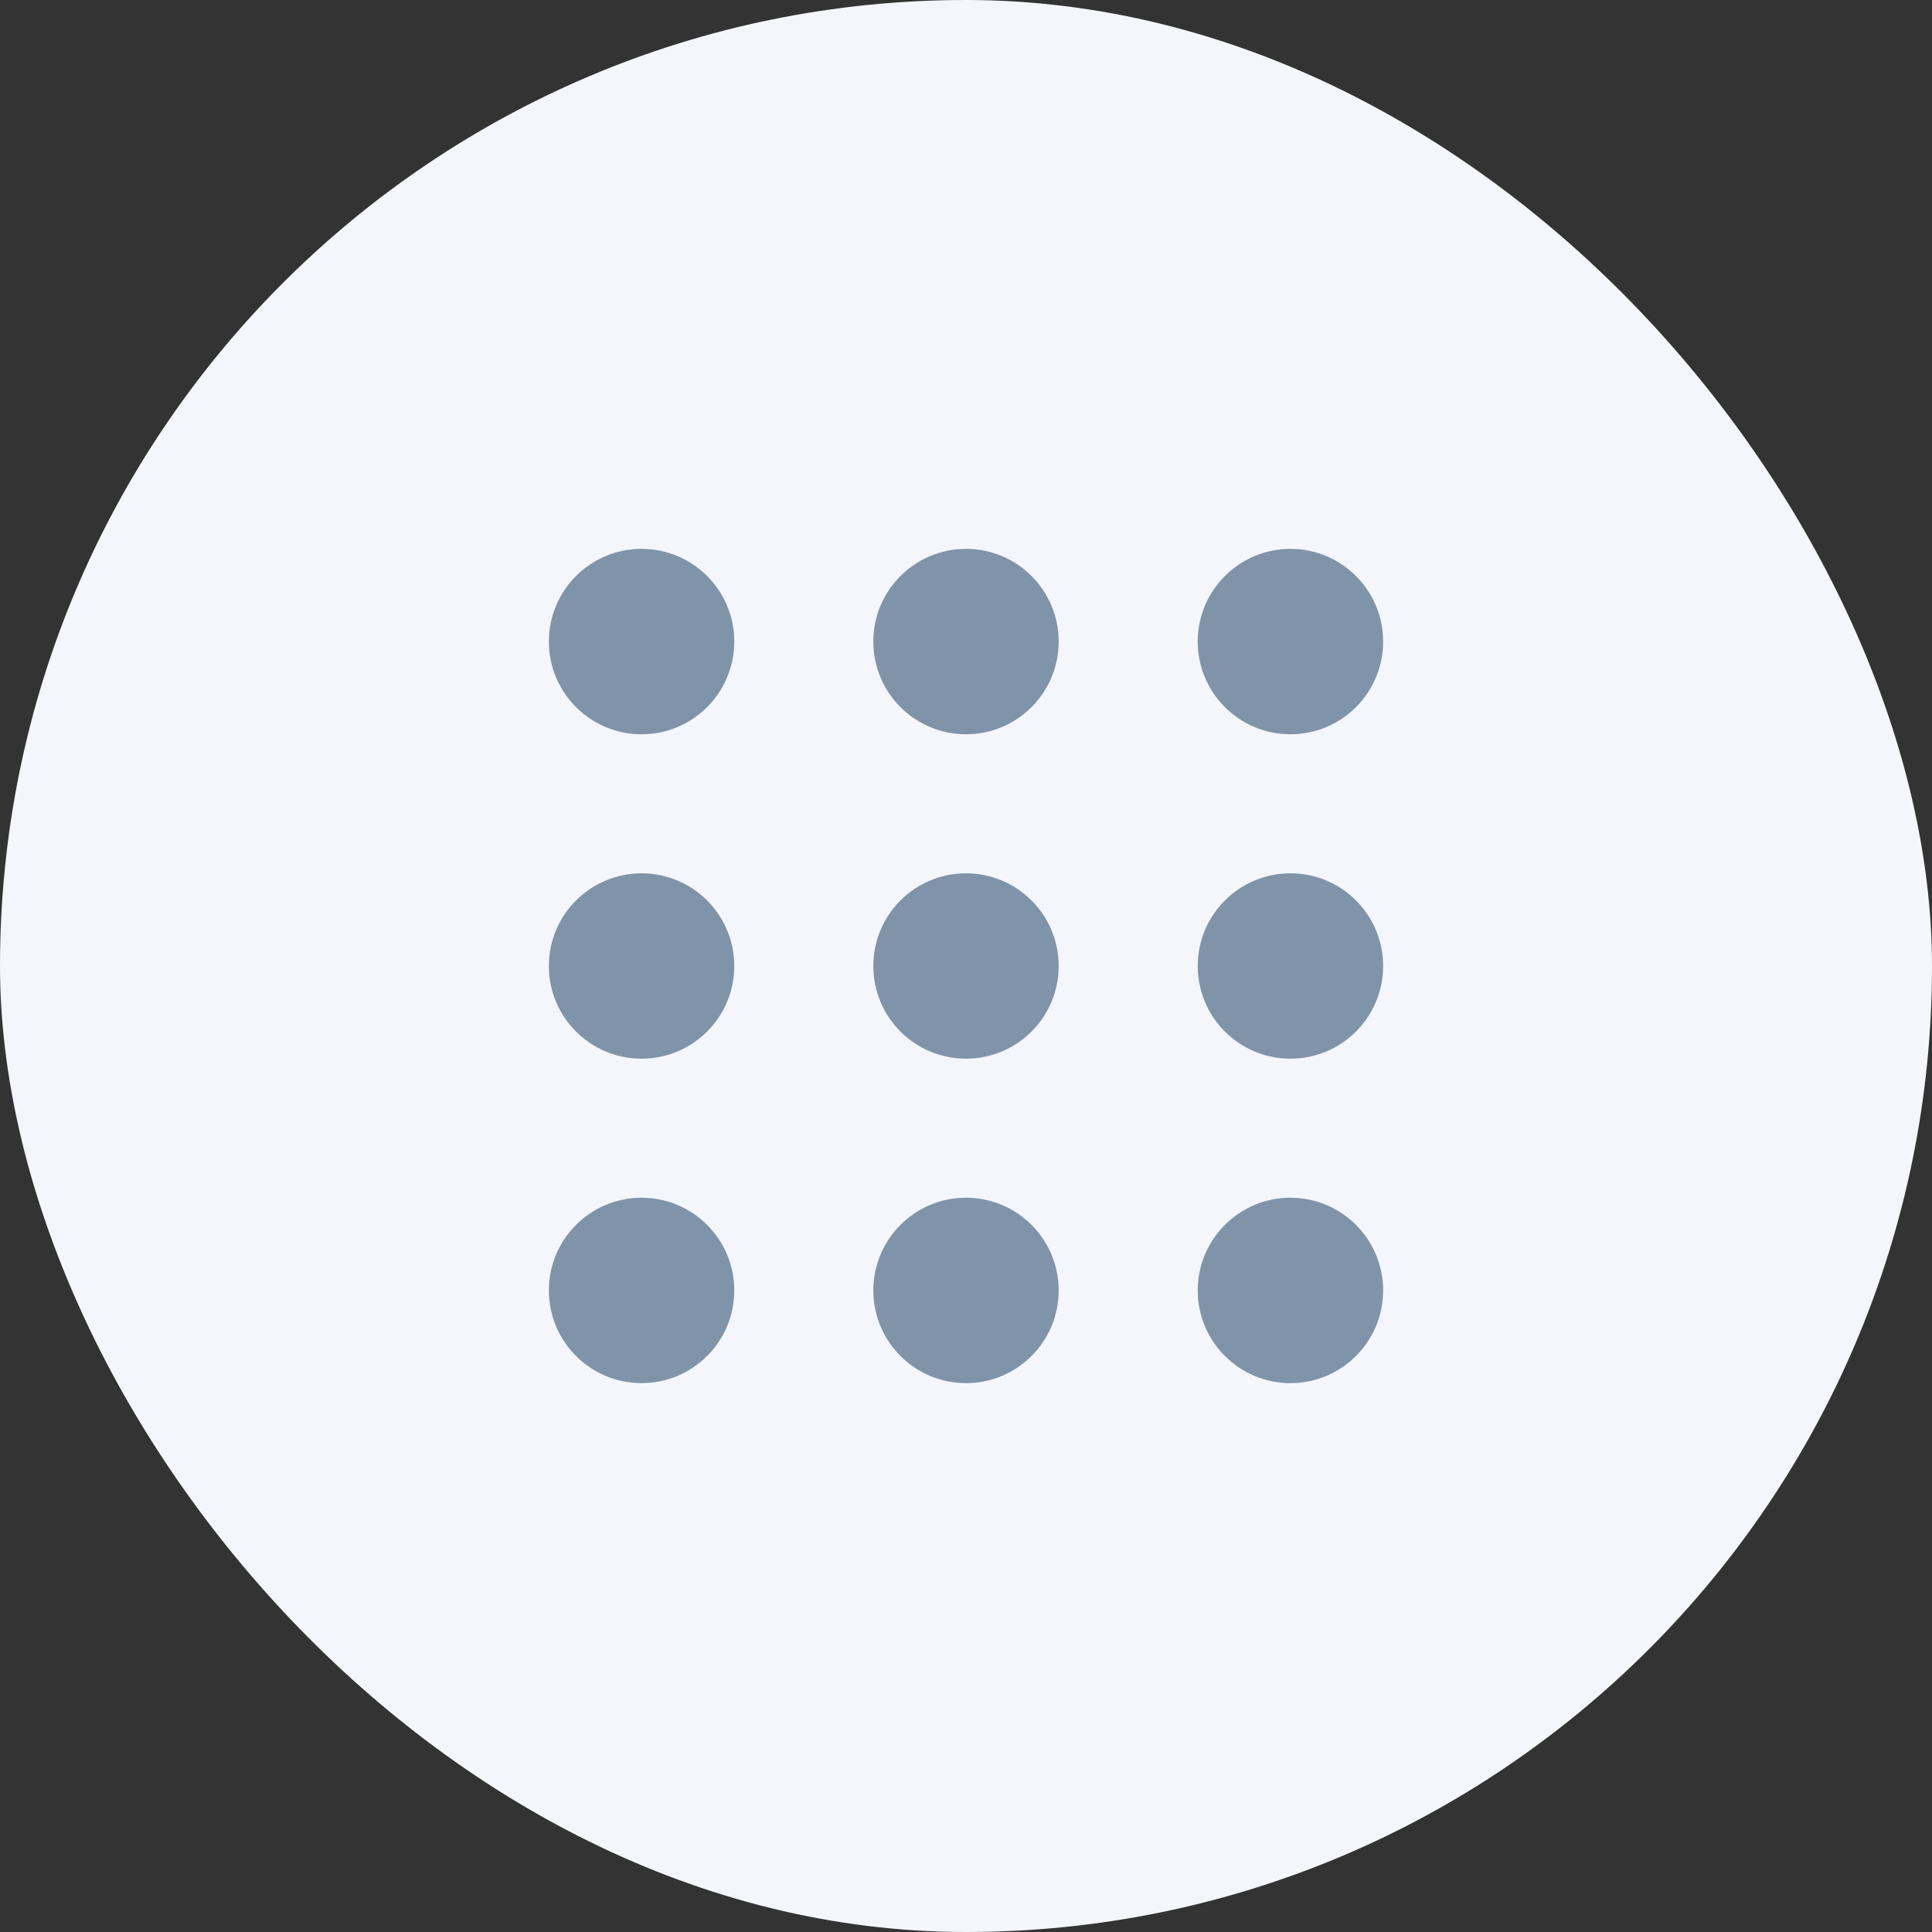
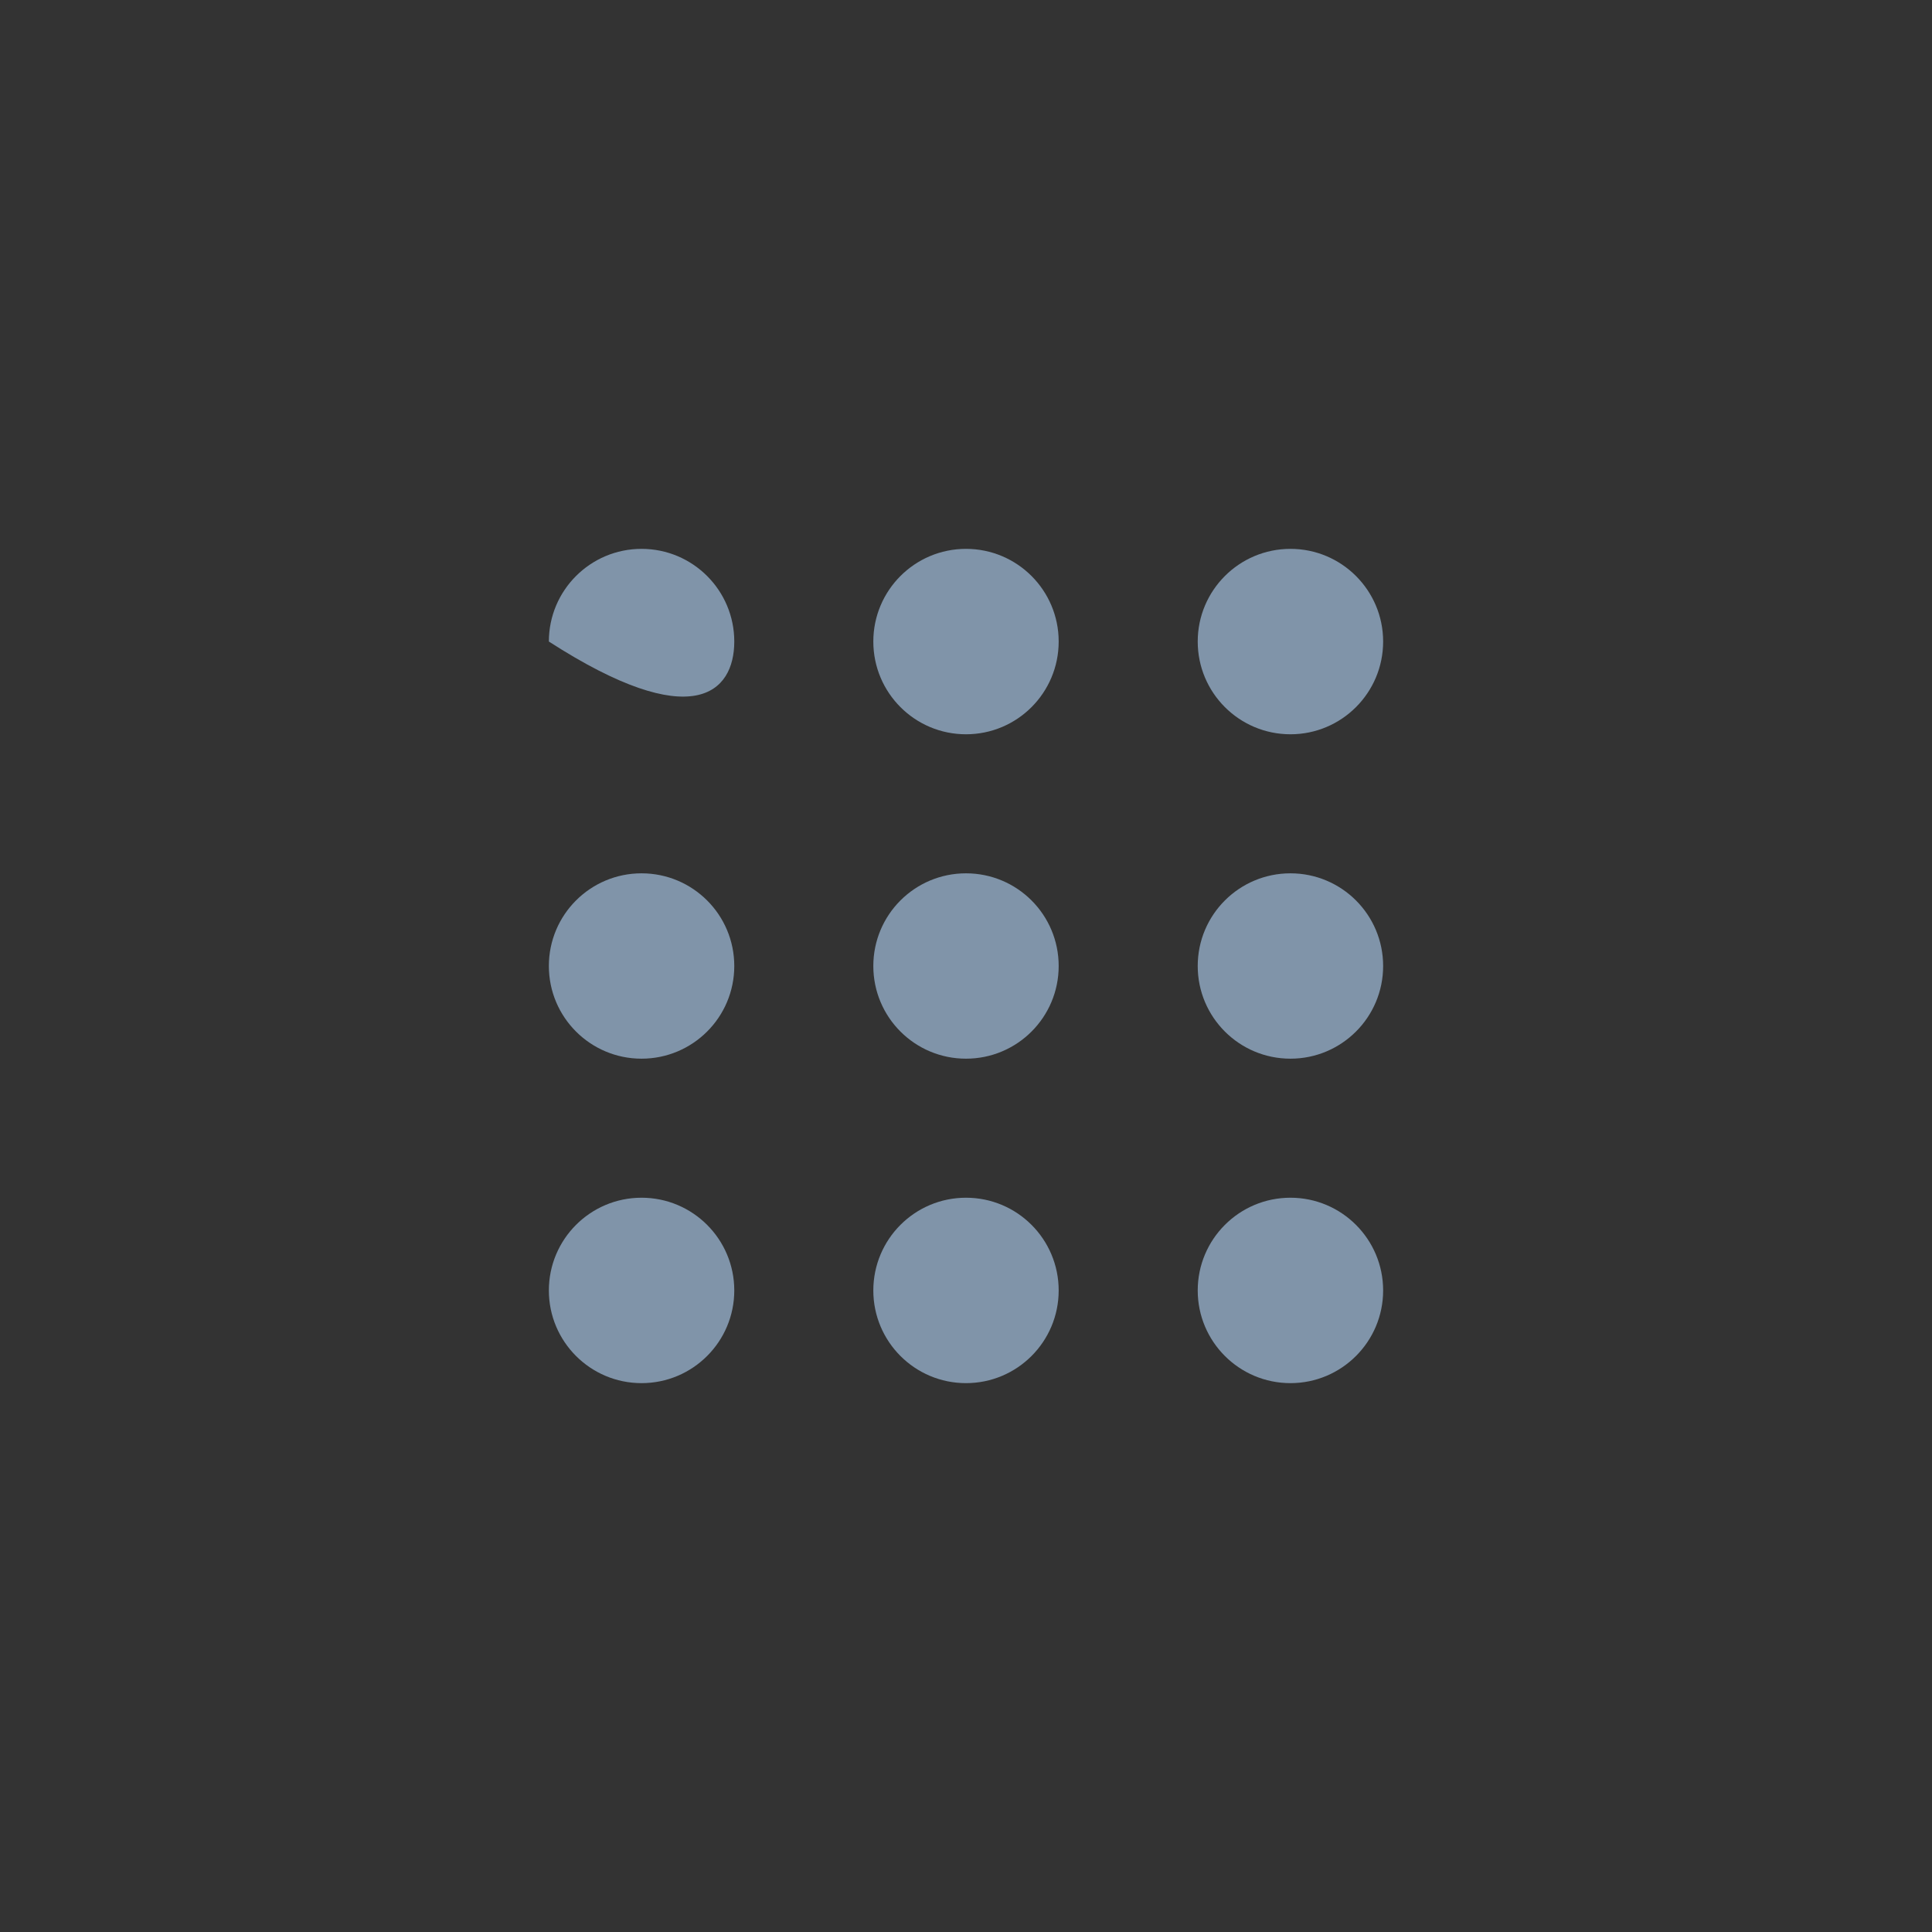
<svg xmlns="http://www.w3.org/2000/svg" width="33" height="33" viewBox="0 0 33 33" fill="none">
  <rect x="0" y="0" width="33" height="33" fill="#333333" stroke="none" />
-   <rect width="33" height="33" rx="16.5" fill="#F4F6FB" />
-   <path d="M16.5 14.917C15.625 14.917 14.917 15.625 14.917 16.5C14.917 17.375 15.625 18.083 16.5 18.083C17.375 18.083 18.083 17.375 18.083 16.5C18.083 15.625 17.375 14.917 16.5 14.917ZM16.5 9.375C15.625 9.375 14.917 10.084 14.917 10.958C14.917 11.833 15.625 12.542 16.5 12.542C17.375 12.542 18.083 11.833 18.083 10.958C18.083 10.084 17.375 9.375 16.5 9.375ZM16.5 20.458C15.625 20.458 14.917 21.167 14.917 22.042C14.917 22.916 15.625 23.625 16.5 23.625C17.375 23.625 18.083 22.916 18.083 22.042C18.083 21.167 17.375 20.458 16.5 20.458ZM22.042 14.917C21.167 14.917 20.458 15.625 20.458 16.5C20.458 17.375 21.167 18.083 22.042 18.083C22.916 18.083 23.625 17.375 23.625 16.5C23.625 15.625 22.916 14.917 22.042 14.917ZM22.042 9.375C21.167 9.375 20.458 10.084 20.458 10.958C20.458 11.833 21.167 12.542 22.042 12.542C22.916 12.542 23.625 11.833 23.625 10.958C23.625 10.084 22.916 9.375 22.042 9.375ZM22.042 20.458C21.167 20.458 20.458 21.167 20.458 22.042C20.458 22.916 21.167 23.625 22.042 23.625C22.916 23.625 23.625 22.916 23.625 22.042C23.625 21.167 22.916 20.458 22.042 20.458ZM10.958 14.917C10.084 14.917 9.375 15.625 9.375 16.5C9.375 17.375 10.084 18.083 10.958 18.083C11.833 18.083 12.542 17.375 12.542 16.5C12.542 15.625 11.833 14.917 10.958 14.917ZM10.958 9.375C10.084 9.375 9.375 10.084 9.375 10.958C9.375 11.833 10.084 12.542 10.958 12.542C11.833 12.542 12.542 11.833 12.542 10.958C12.542 10.084 11.833 9.375 10.958 9.375ZM10.958 20.458C10.084 20.458 9.375 21.167 9.375 22.042C9.375 22.916 10.084 23.625 10.958 23.625C11.833 23.625 12.542 22.916 12.542 22.042C12.542 21.167 11.833 20.458 10.958 20.458Z" fill="#8094A9" />
+   <path d="M16.5 14.917C15.625 14.917 14.917 15.625 14.917 16.5C14.917 17.375 15.625 18.083 16.5 18.083C17.375 18.083 18.083 17.375 18.083 16.5C18.083 15.625 17.375 14.917 16.5 14.917ZM16.5 9.375C15.625 9.375 14.917 10.084 14.917 10.958C14.917 11.833 15.625 12.542 16.5 12.542C17.375 12.542 18.083 11.833 18.083 10.958C18.083 10.084 17.375 9.375 16.5 9.375ZM16.5 20.458C15.625 20.458 14.917 21.167 14.917 22.042C14.917 22.916 15.625 23.625 16.5 23.625C17.375 23.625 18.083 22.916 18.083 22.042C18.083 21.167 17.375 20.458 16.5 20.458ZM22.042 14.917C21.167 14.917 20.458 15.625 20.458 16.5C20.458 17.375 21.167 18.083 22.042 18.083C22.916 18.083 23.625 17.375 23.625 16.5C23.625 15.625 22.916 14.917 22.042 14.917ZM22.042 9.375C21.167 9.375 20.458 10.084 20.458 10.958C20.458 11.833 21.167 12.542 22.042 12.542C22.916 12.542 23.625 11.833 23.625 10.958C23.625 10.084 22.916 9.375 22.042 9.375ZM22.042 20.458C21.167 20.458 20.458 21.167 20.458 22.042C20.458 22.916 21.167 23.625 22.042 23.625C22.916 23.625 23.625 22.916 23.625 22.042C23.625 21.167 22.916 20.458 22.042 20.458ZM10.958 14.917C10.084 14.917 9.375 15.625 9.375 16.5C9.375 17.375 10.084 18.083 10.958 18.083C11.833 18.083 12.542 17.375 12.542 16.5C12.542 15.625 11.833 14.917 10.958 14.917ZM10.958 9.375C10.084 9.375 9.375 10.084 9.375 10.958C11.833 12.542 12.542 11.833 12.542 10.958C12.542 10.084 11.833 9.375 10.958 9.375ZM10.958 20.458C10.084 20.458 9.375 21.167 9.375 22.042C9.375 22.916 10.084 23.625 10.958 23.625C11.833 23.625 12.542 22.916 12.542 22.042C12.542 21.167 11.833 20.458 10.958 20.458Z" fill="#8094A9" />
</svg>